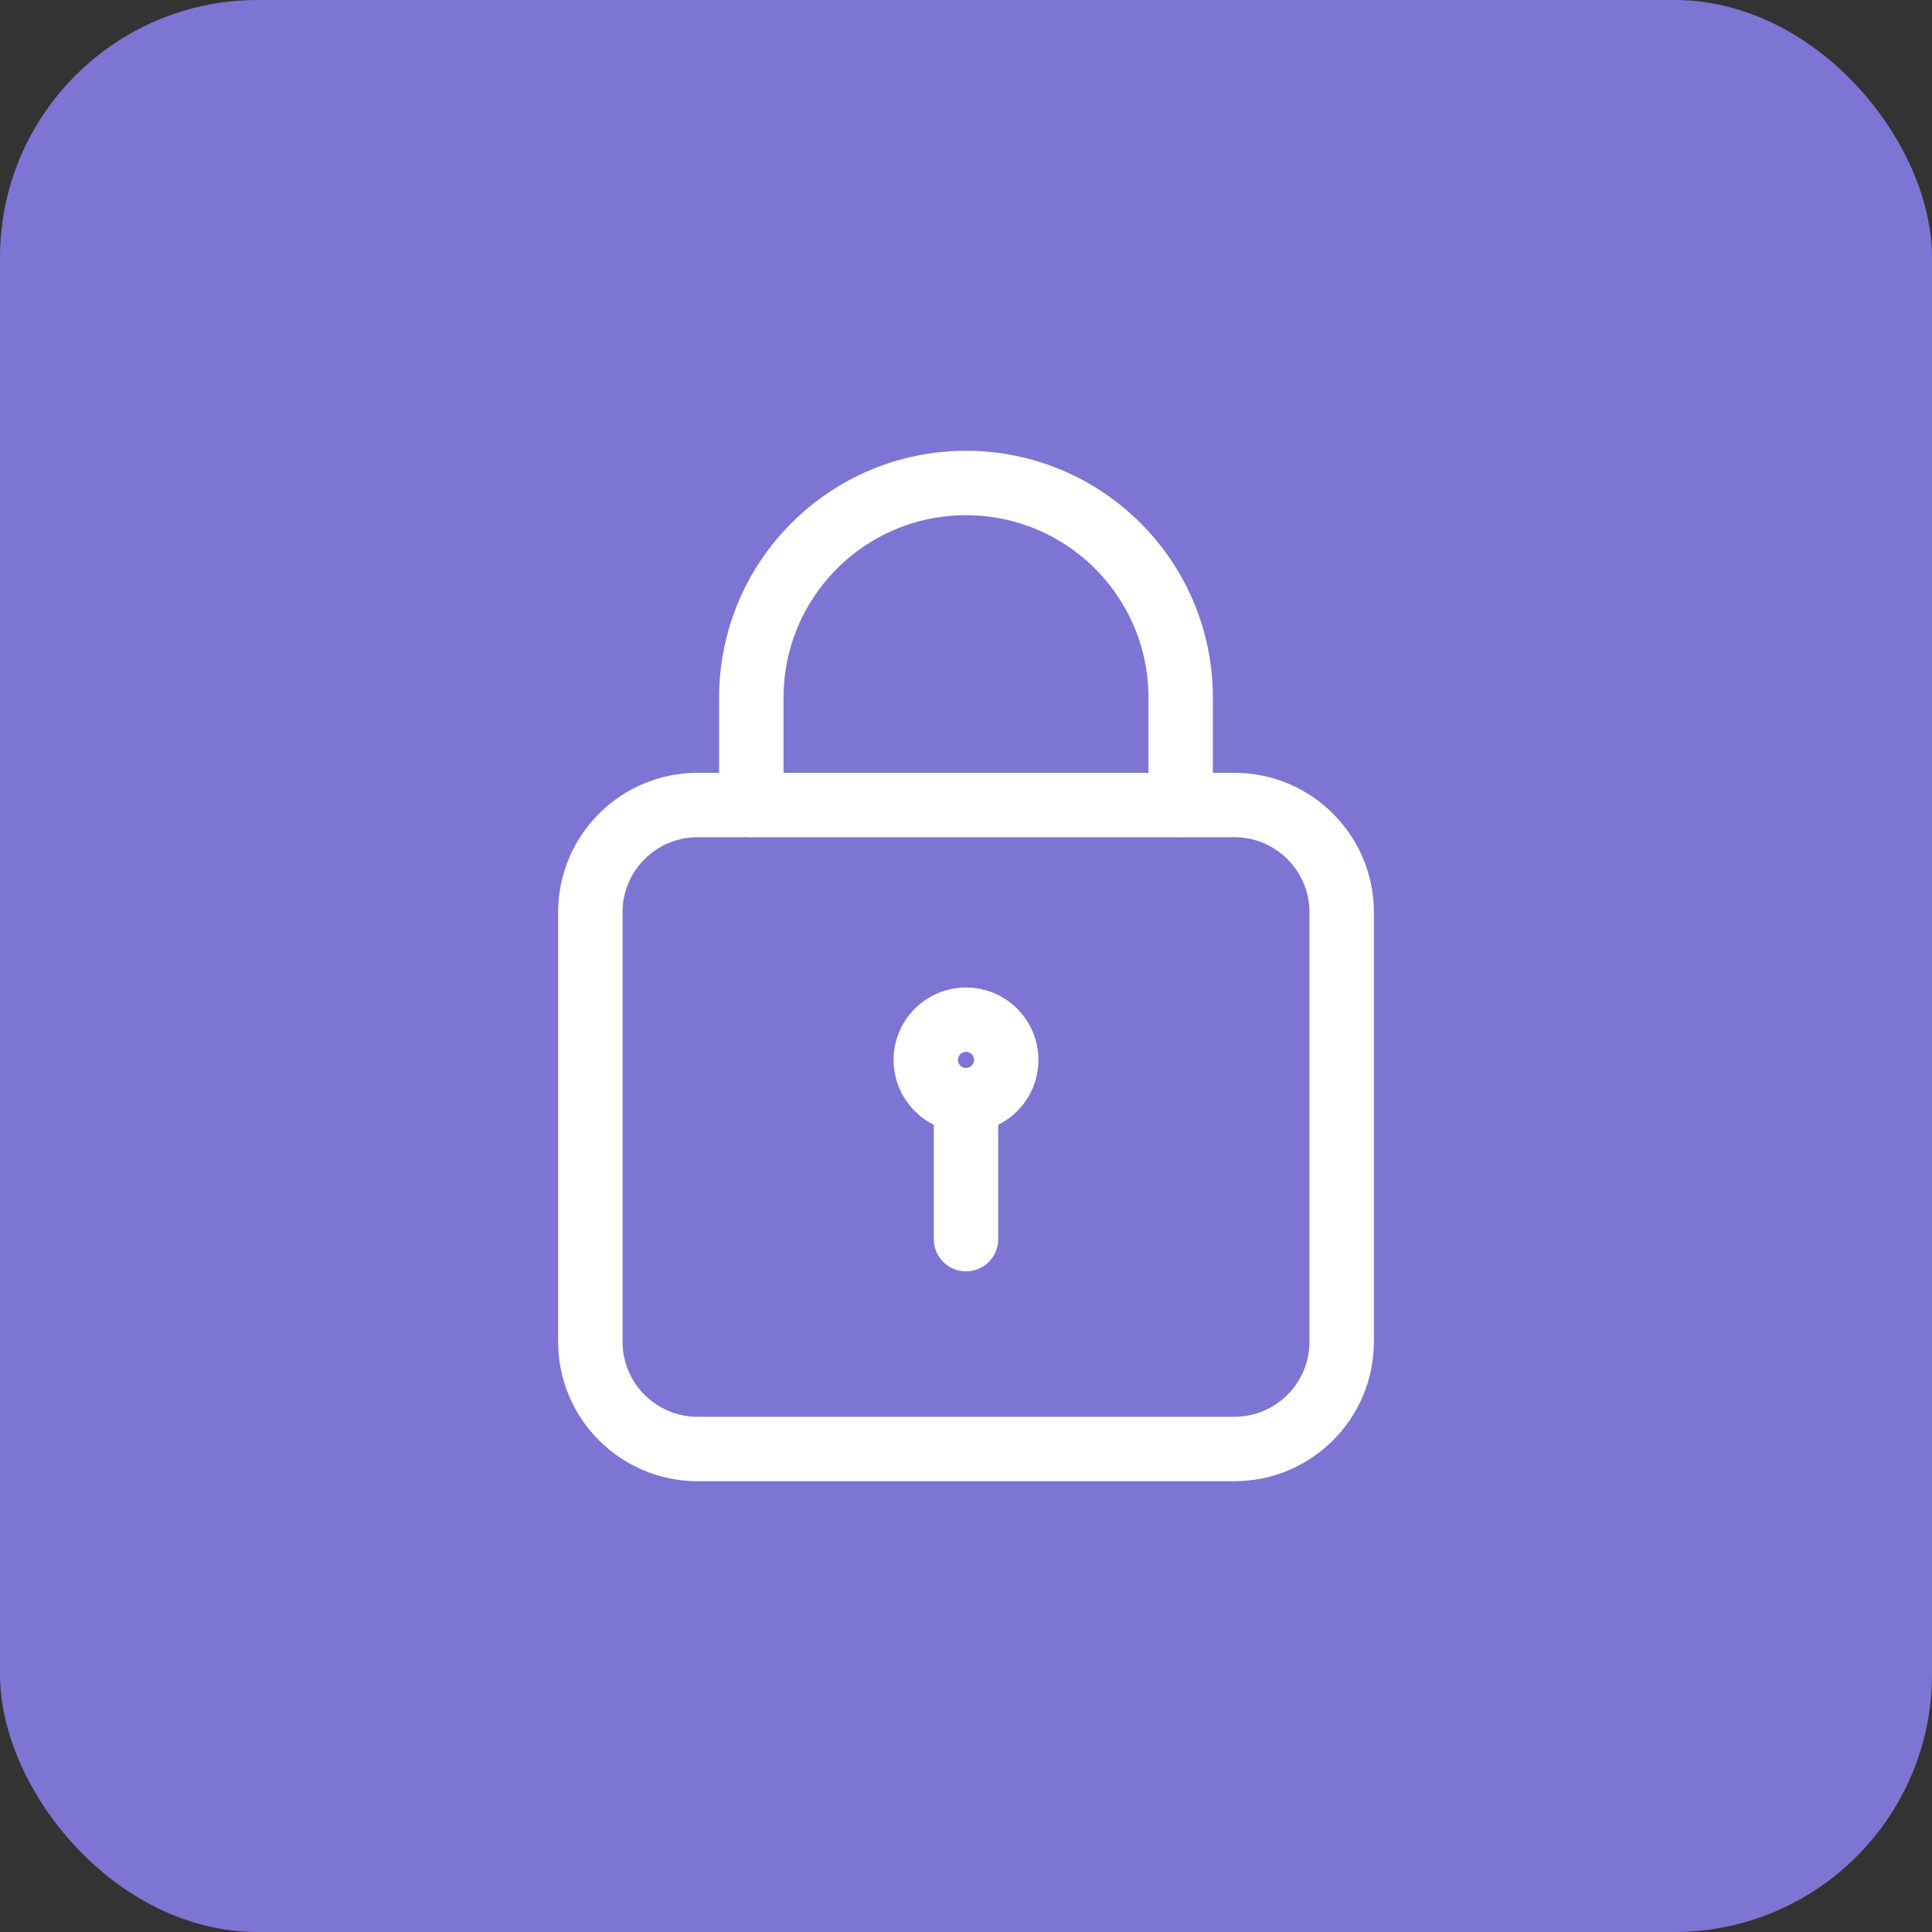
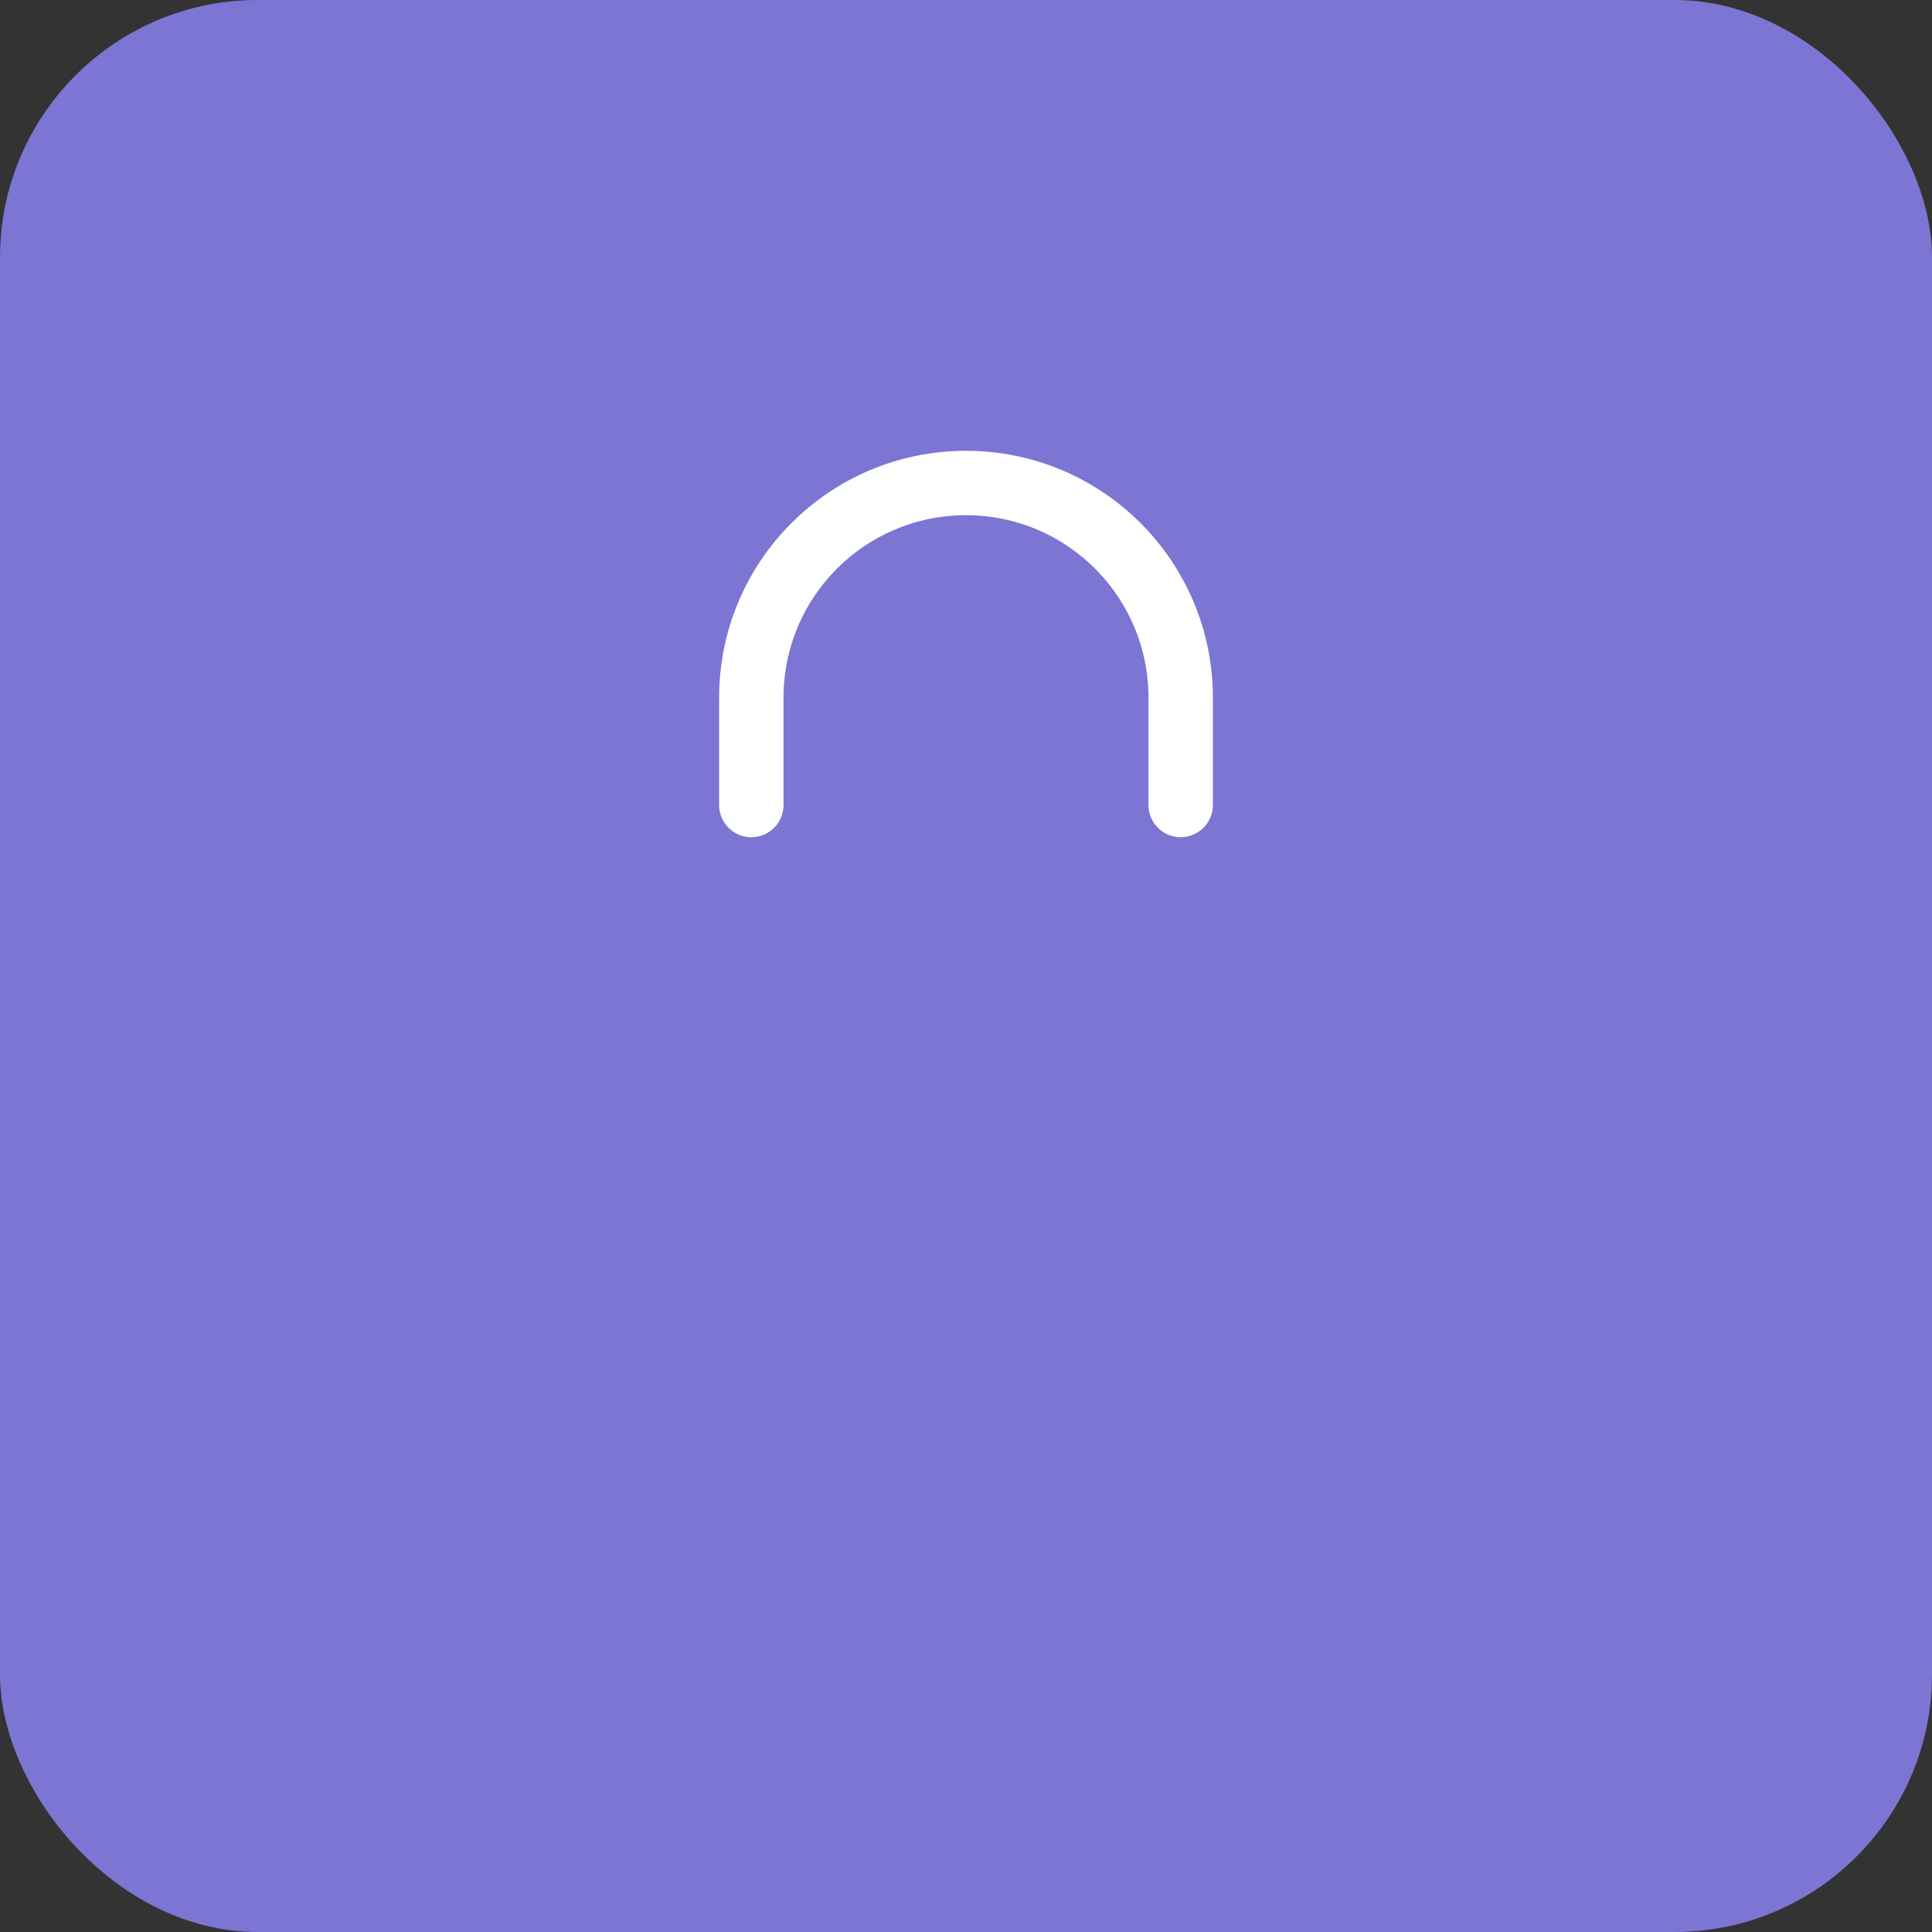
<svg xmlns="http://www.w3.org/2000/svg" width="60" height="60" viewBox="0 0 60 60" fill="none">
  <rect x="0" y="0" width="60" height="60" fill="#333333" stroke="none" />
  <rect width="60" height="60" rx="8" fill="#7D75D3" />
-   <path fill-rule="evenodd" clip-rule="evenodd" d="M38.333 45H21.667C19.825 45 18.333 43.508 18.333 41.667V28.333C18.333 26.492 19.825 25 21.667 25H38.333C40.175 25 41.667 26.492 41.667 28.333V41.667C41.667 43.508 40.175 45 38.333 45Z" stroke="white" stroke-width="2" stroke-linecap="round" stroke-linejoin="round" />
-   <path d="M30 38.483V34.167" stroke="white" stroke-width="2" stroke-linecap="round" stroke-linejoin="round" />
-   <path d="M30.884 32.033C31.372 32.521 31.372 33.312 30.884 33.801C30.395 34.289 29.604 34.289 29.116 33.801C28.628 33.312 28.628 32.521 29.116 32.033C29.604 31.545 30.395 31.545 30.884 32.033" stroke="white" stroke-width="2" stroke-linecap="round" stroke-linejoin="round" />
  <path d="M23.333 25V21.667V21.667C23.333 17.985 26.318 15 30 15V15C33.682 15 36.667 17.985 36.667 21.667V21.667V25" stroke="white" stroke-width="2" stroke-linecap="round" stroke-linejoin="round" />
</svg>